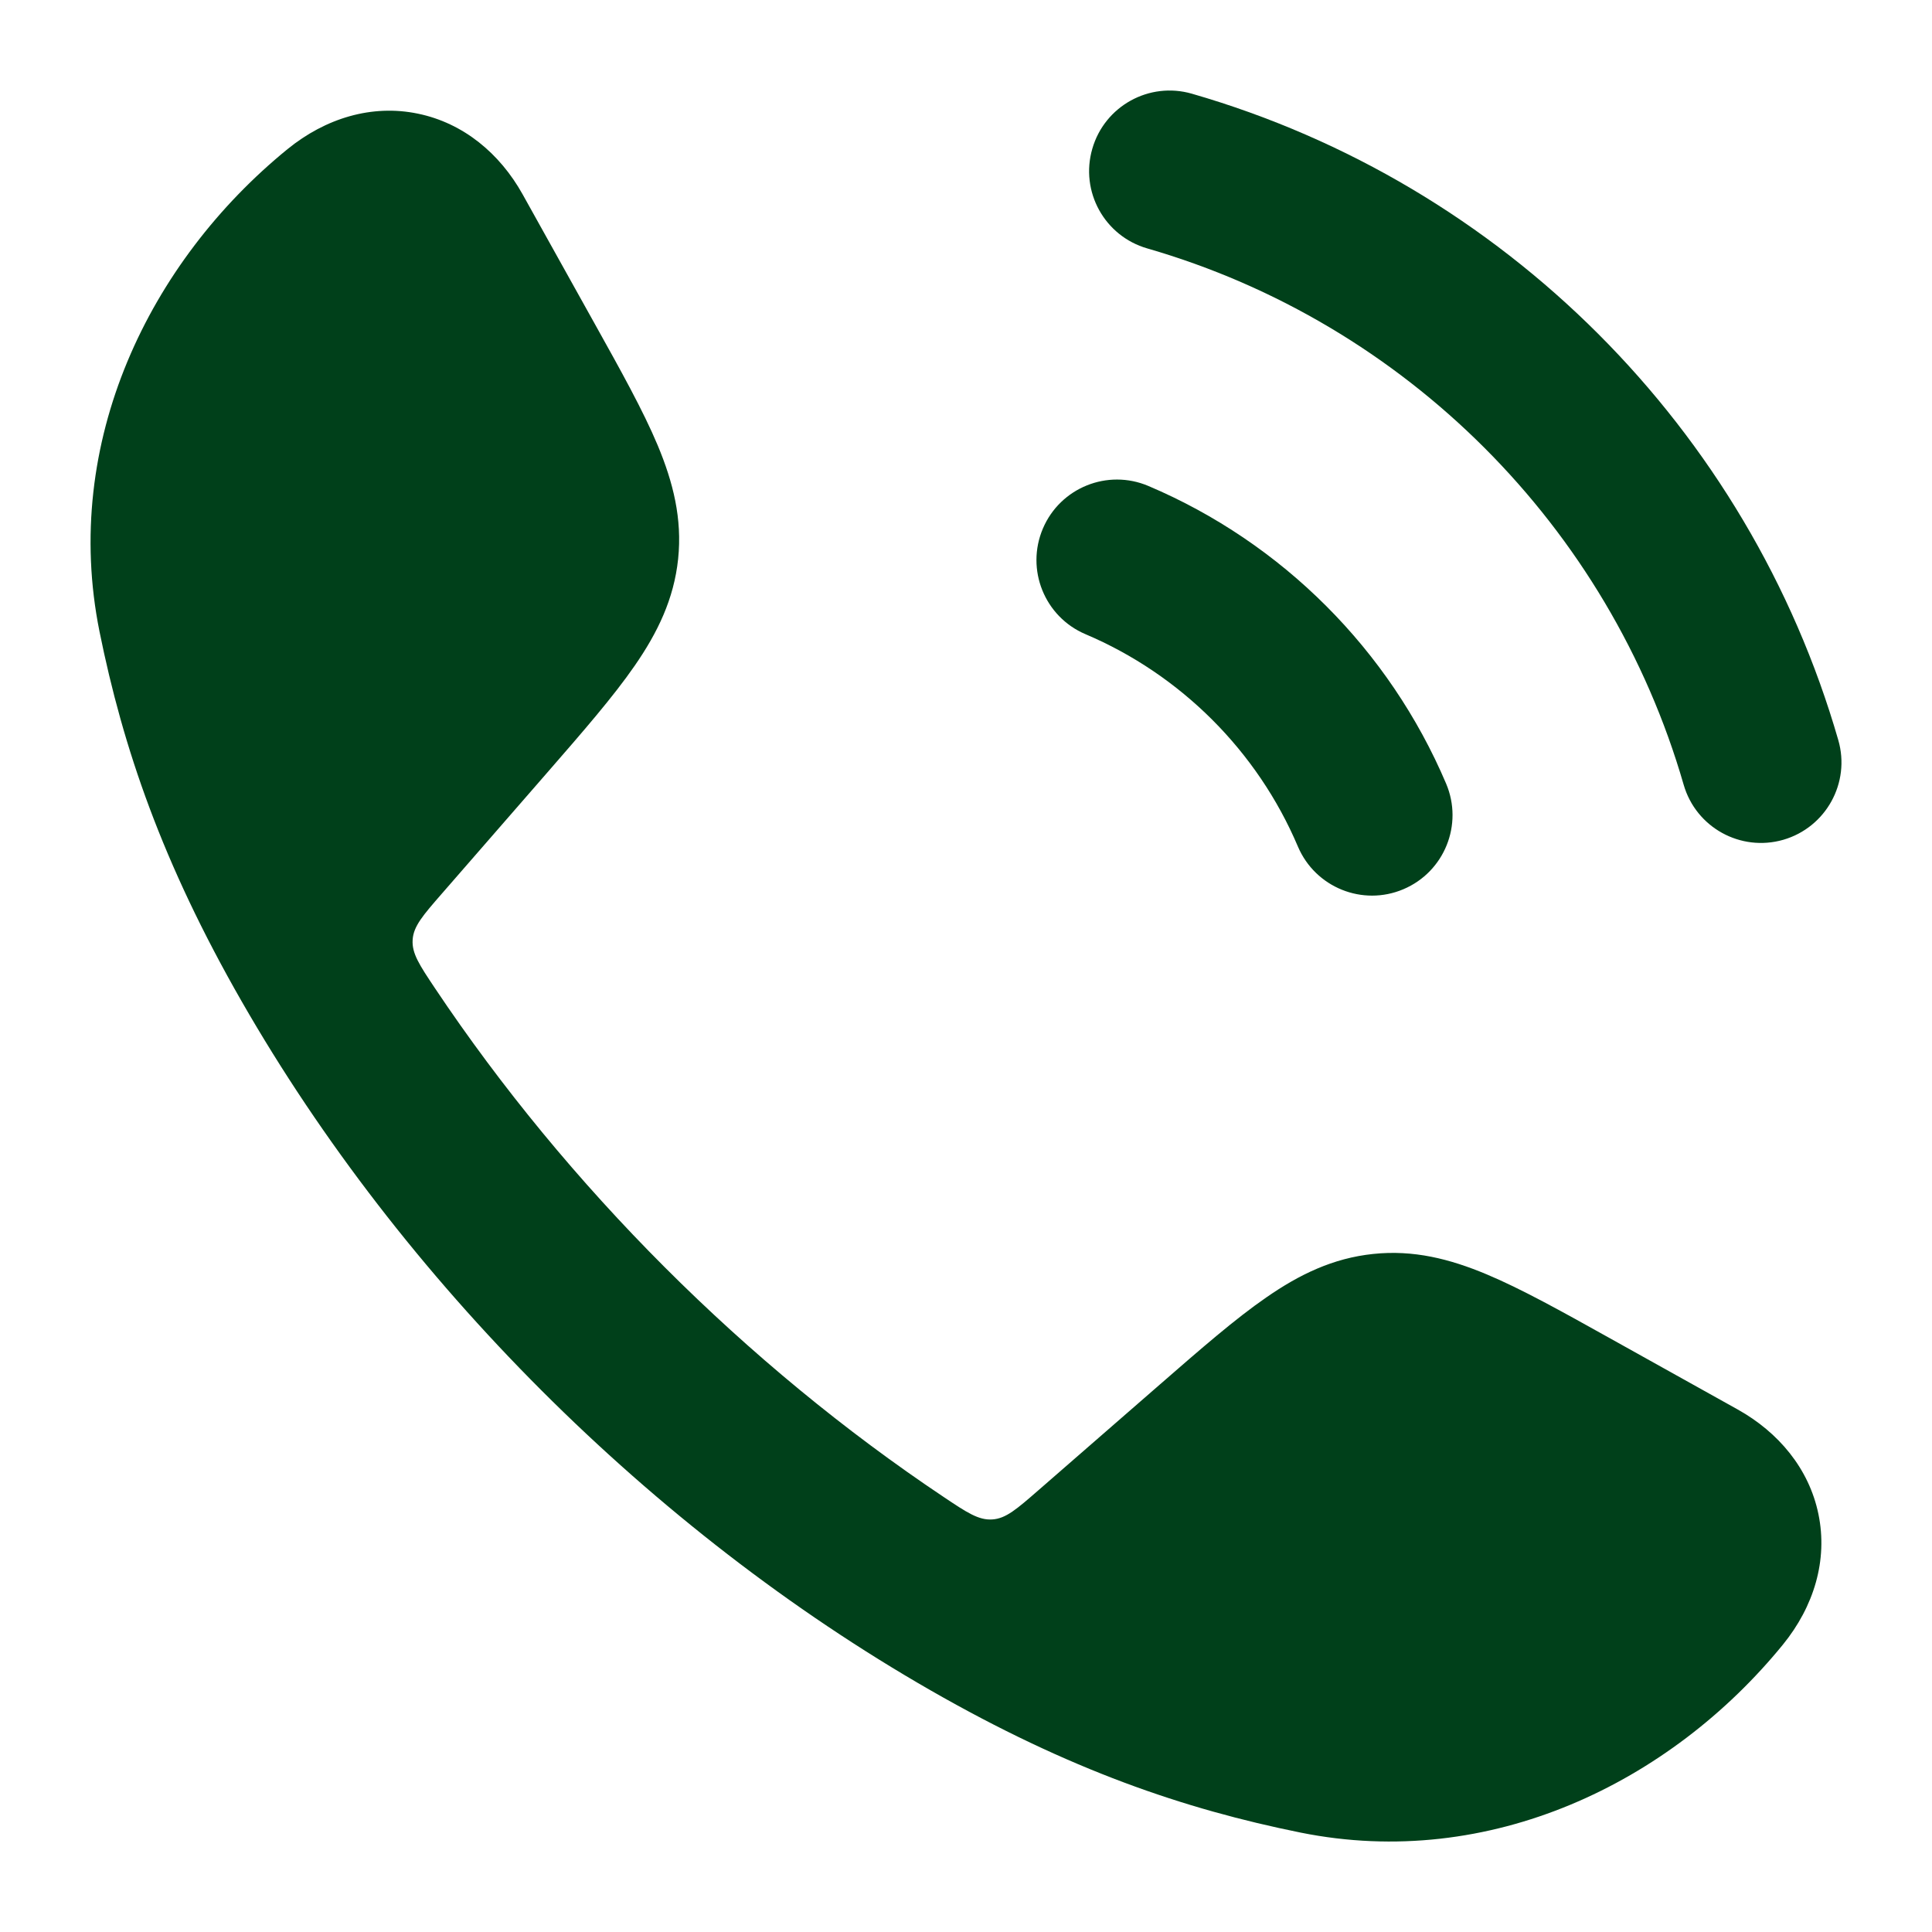
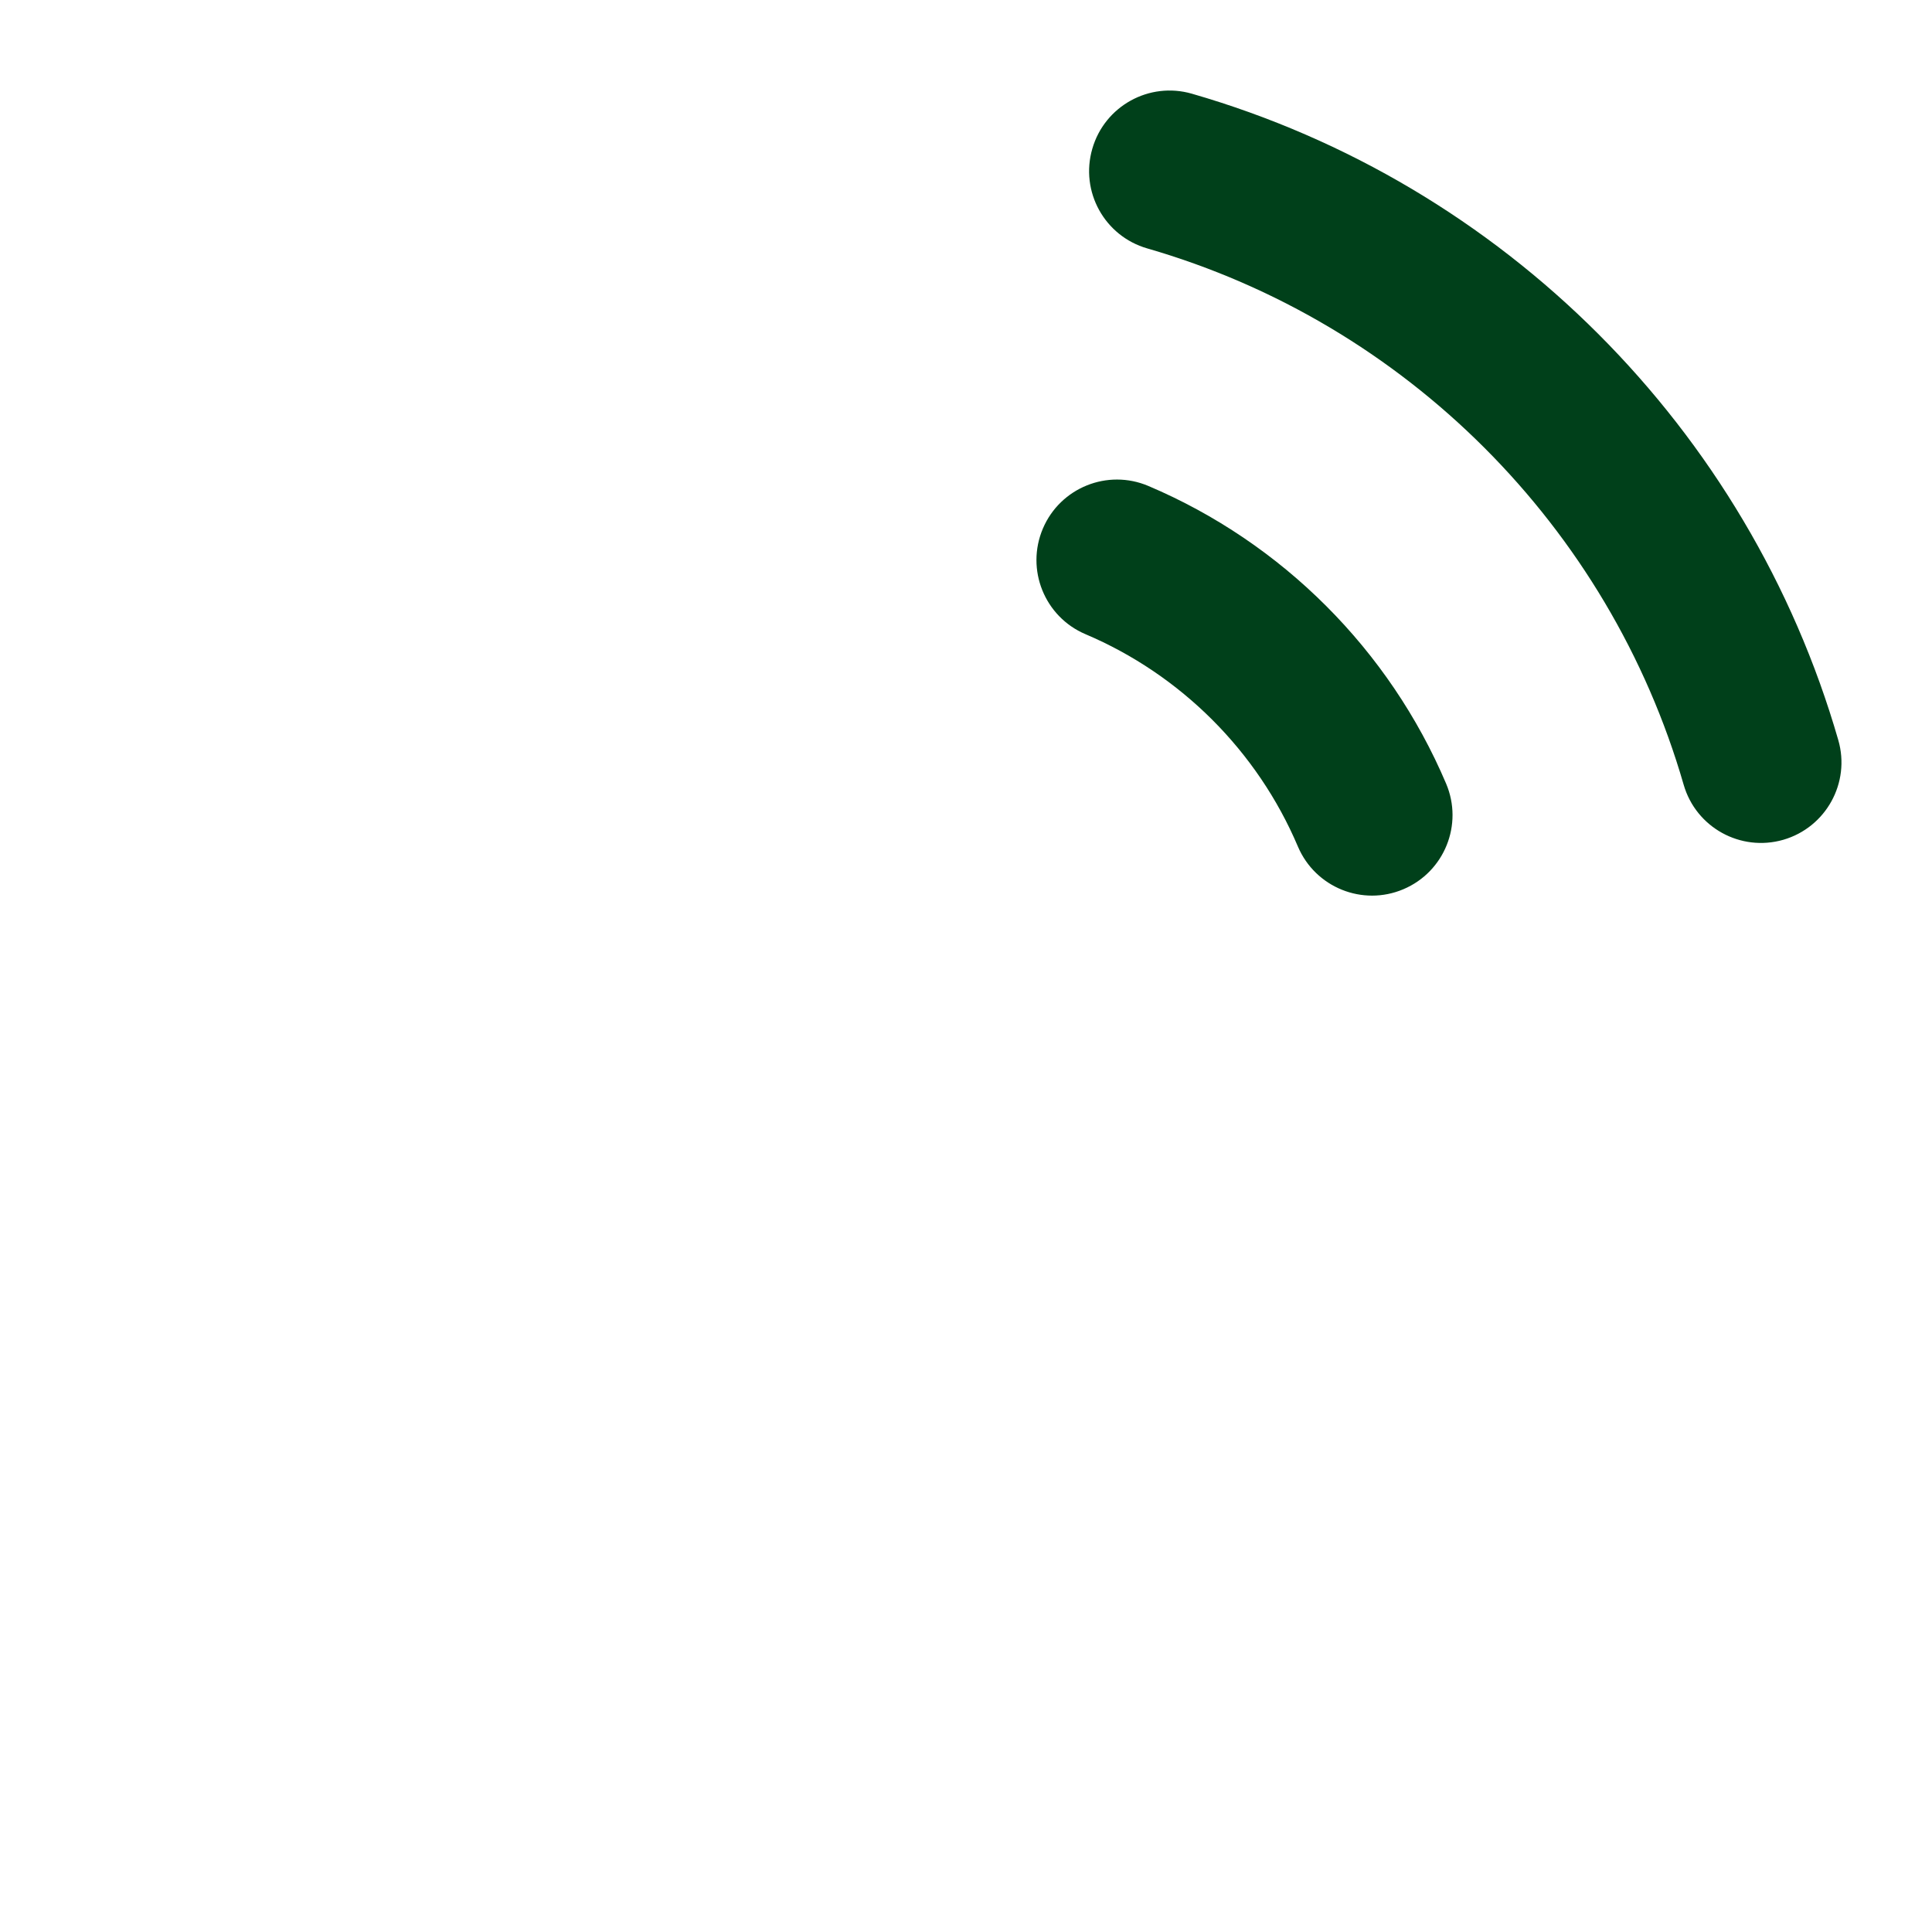
<svg xmlns="http://www.w3.org/2000/svg" width="24" height="24" viewBox="0 0 24 24" fill="none">
-   <path d="M5.192 1.412C5.759 1.529 6.21 1.909 6.491 2.412L7.384 4.015C7.713 4.605 7.99 5.102 8.171 5.534C8.362 5.992 8.476 6.443 8.424 6.943C8.372 7.442 8.168 7.86 7.885 8.269C7.619 8.654 7.246 9.083 6.802 9.593L5.489 11.101C5.254 11.371 5.136 11.506 5.126 11.675C5.115 11.844 5.211 11.988 5.404 12.277C7.048 14.736 9.263 16.952 11.724 18.597C12.012 18.79 12.157 18.886 12.326 18.875C12.495 18.865 12.63 18.747 12.9 18.512L14.408 17.199C14.918 16.755 15.347 16.381 15.732 16.116C16.14 15.833 16.559 15.629 17.058 15.577C17.558 15.524 18.009 15.638 18.467 15.83C18.899 16.011 19.396 16.288 19.986 16.617L21.588 17.51C22.091 17.791 22.472 18.242 22.589 18.808C22.708 19.381 22.533 19.957 22.148 20.43C20.749 22.146 18.507 23.239 16.156 22.765C14.711 22.473 13.285 21.987 11.56 20.998C8.095 19.011 4.988 15.902 3.003 12.441C2.014 10.716 1.528 9.29 1.236 7.845C0.762 5.494 1.855 3.252 3.571 1.853C4.044 1.468 4.62 1.293 5.192 1.412Z" fill="#00401A" />
  <path fill-rule="evenodd" clip-rule="evenodd" d="M13.569 1.848C13.722 1.317 14.276 1.011 14.806 1.164C18.674 2.28 21.72 5.326 22.836 9.194C22.989 9.724 22.683 10.278 22.153 10.432C21.622 10.585 21.068 10.279 20.915 9.748C19.989 6.541 17.459 4.012 14.252 3.086C13.721 2.933 13.415 2.379 13.569 1.848ZM12.955 6.566C13.171 6.058 13.758 5.821 14.266 6.037C15.928 6.742 17.258 8.073 17.964 9.734C18.18 10.243 17.943 10.83 17.434 11.046C16.926 11.262 16.339 11.024 16.123 10.516C15.62 9.331 14.669 8.381 13.484 7.878C12.976 7.662 12.739 7.075 12.955 6.566Z" fill="#00401A" />
</svg>